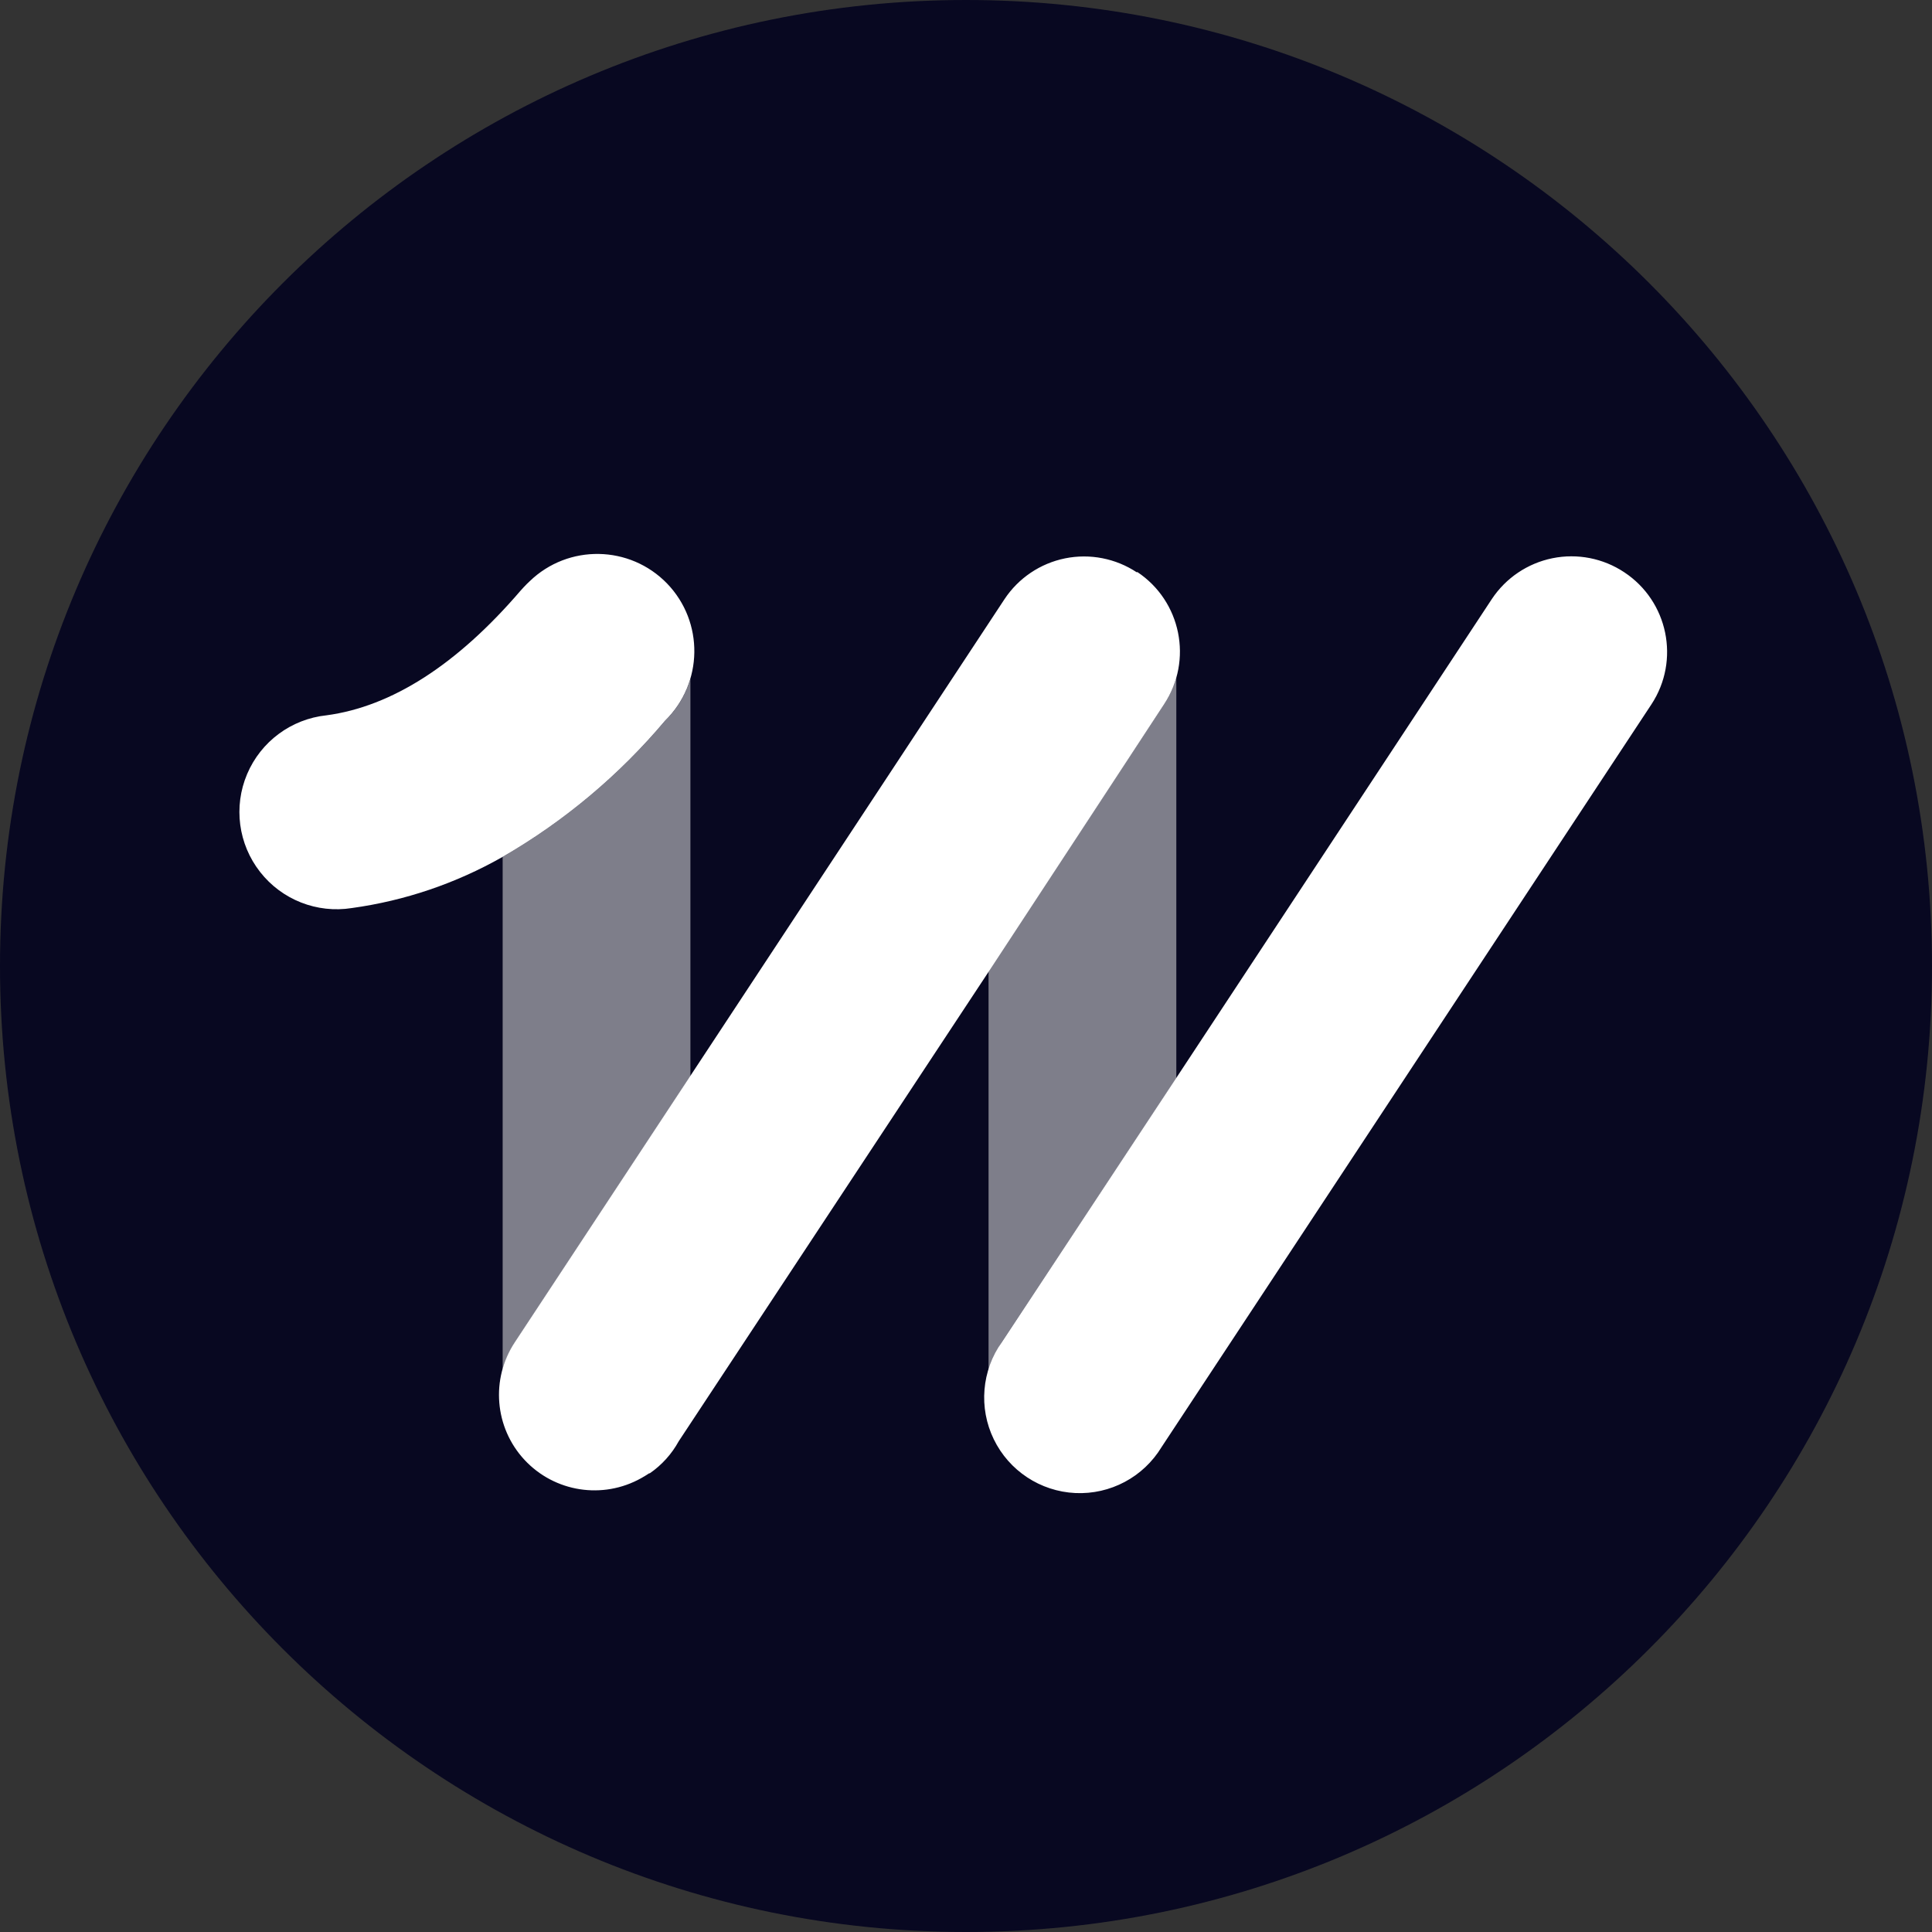
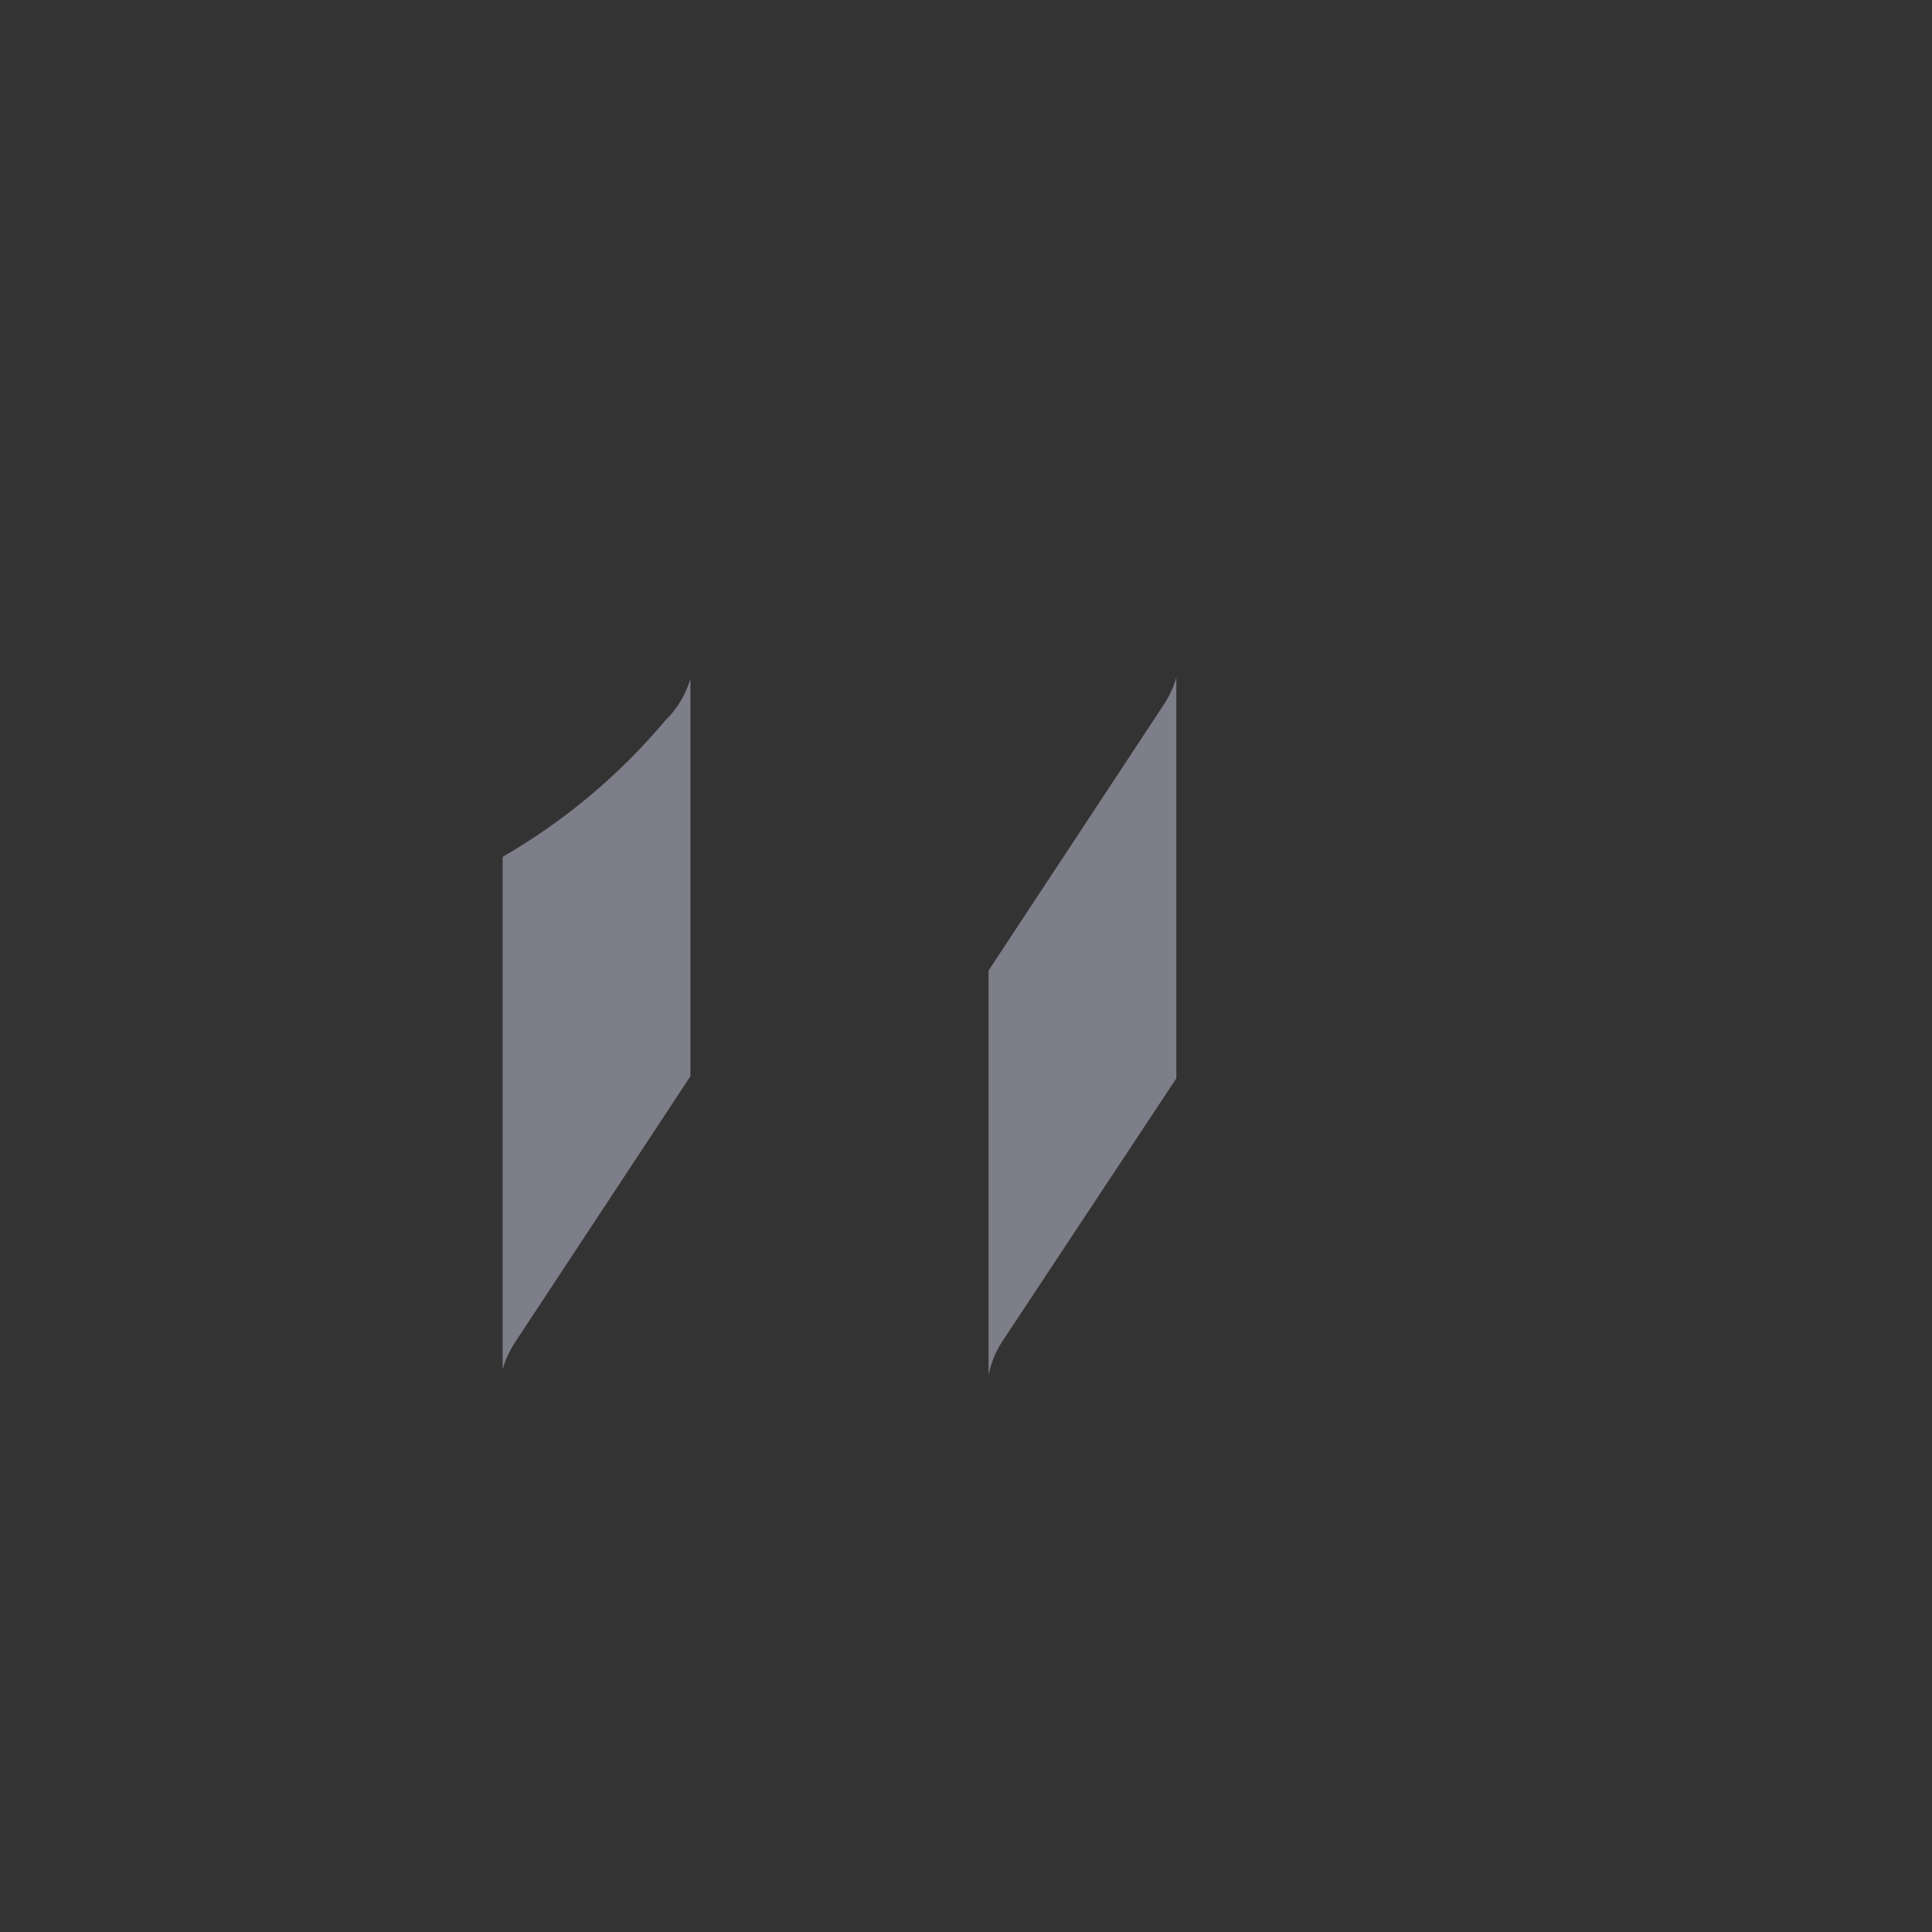
<svg xmlns="http://www.w3.org/2000/svg" width="64" height="64" viewBox="0 0 64 64" fill="none">
  <rect x="0" y="0" width="64" height="64" fill="#333333" stroke="none" />
-   <path d="M32 64C49.673 64 64 49.673 64 32C64 14.327 49.673 0 32 0C14.327 0 0 14.327 0 32C0 49.673 14.327 64 32 64Z" fill="#080821" />
  <path d="M38.967 35.723V22.444C38.877 22.759 38.739 23.059 38.558 23.332L32.747 32.151V45.554C32.824 45.162 32.975 44.788 33.191 44.453L38.967 35.723ZM22.871 35.652V22.488C22.716 23.011 22.43 23.485 22.04 23.866C20.52 25.673 18.697 27.202 16.651 28.384V45.363C16.739 45.048 16.876 44.748 17.056 44.475L22.871 35.652Z" fill="#7E7E8A" />
-   <path d="M22.102 19.334C20.866 18.054 18.827 18.018 17.548 19.253L17.459 19.338C17.388 19.409 17.318 19.483 17.25 19.56C15.144 22.017 12.976 23.407 10.813 23.696C9.649 23.819 8.643 24.564 8.186 25.642C7.729 26.72 7.893 27.961 8.615 28.883C9.336 29.806 10.501 30.264 11.657 30.08C13.412 29.838 15.105 29.263 16.646 28.387C18.691 27.206 20.515 25.677 22.035 23.869C23.298 22.629 23.326 20.603 22.097 19.329L22.102 19.334ZM53.804 18.956C53.105 18.492 52.25 18.325 51.427 18.492C50.605 18.659 49.883 19.145 49.419 19.844L38.965 35.709L33.19 44.456C32.517 45.401 32.414 46.637 32.921 47.679C33.428 48.722 34.464 49.404 35.622 49.459C36.78 49.513 37.875 48.93 38.477 47.939L54.706 23.332C55.663 21.874 55.259 19.916 53.804 18.956ZM37.659 18.96C36.96 18.497 36.105 18.33 35.283 18.496C34.461 18.663 33.738 19.149 33.275 19.849L22.87 35.638L17.055 44.461C16.249 45.678 16.381 47.29 17.375 48.36C18.369 49.429 19.966 49.68 21.24 48.966C21.328 48.917 21.417 48.863 21.502 48.806H21.524C21.922 48.531 22.251 48.168 22.483 47.744L32.746 32.195L38.561 23.332C39.524 21.875 39.127 19.914 37.673 18.947L37.659 18.96Z" fill="white" />
</svg>